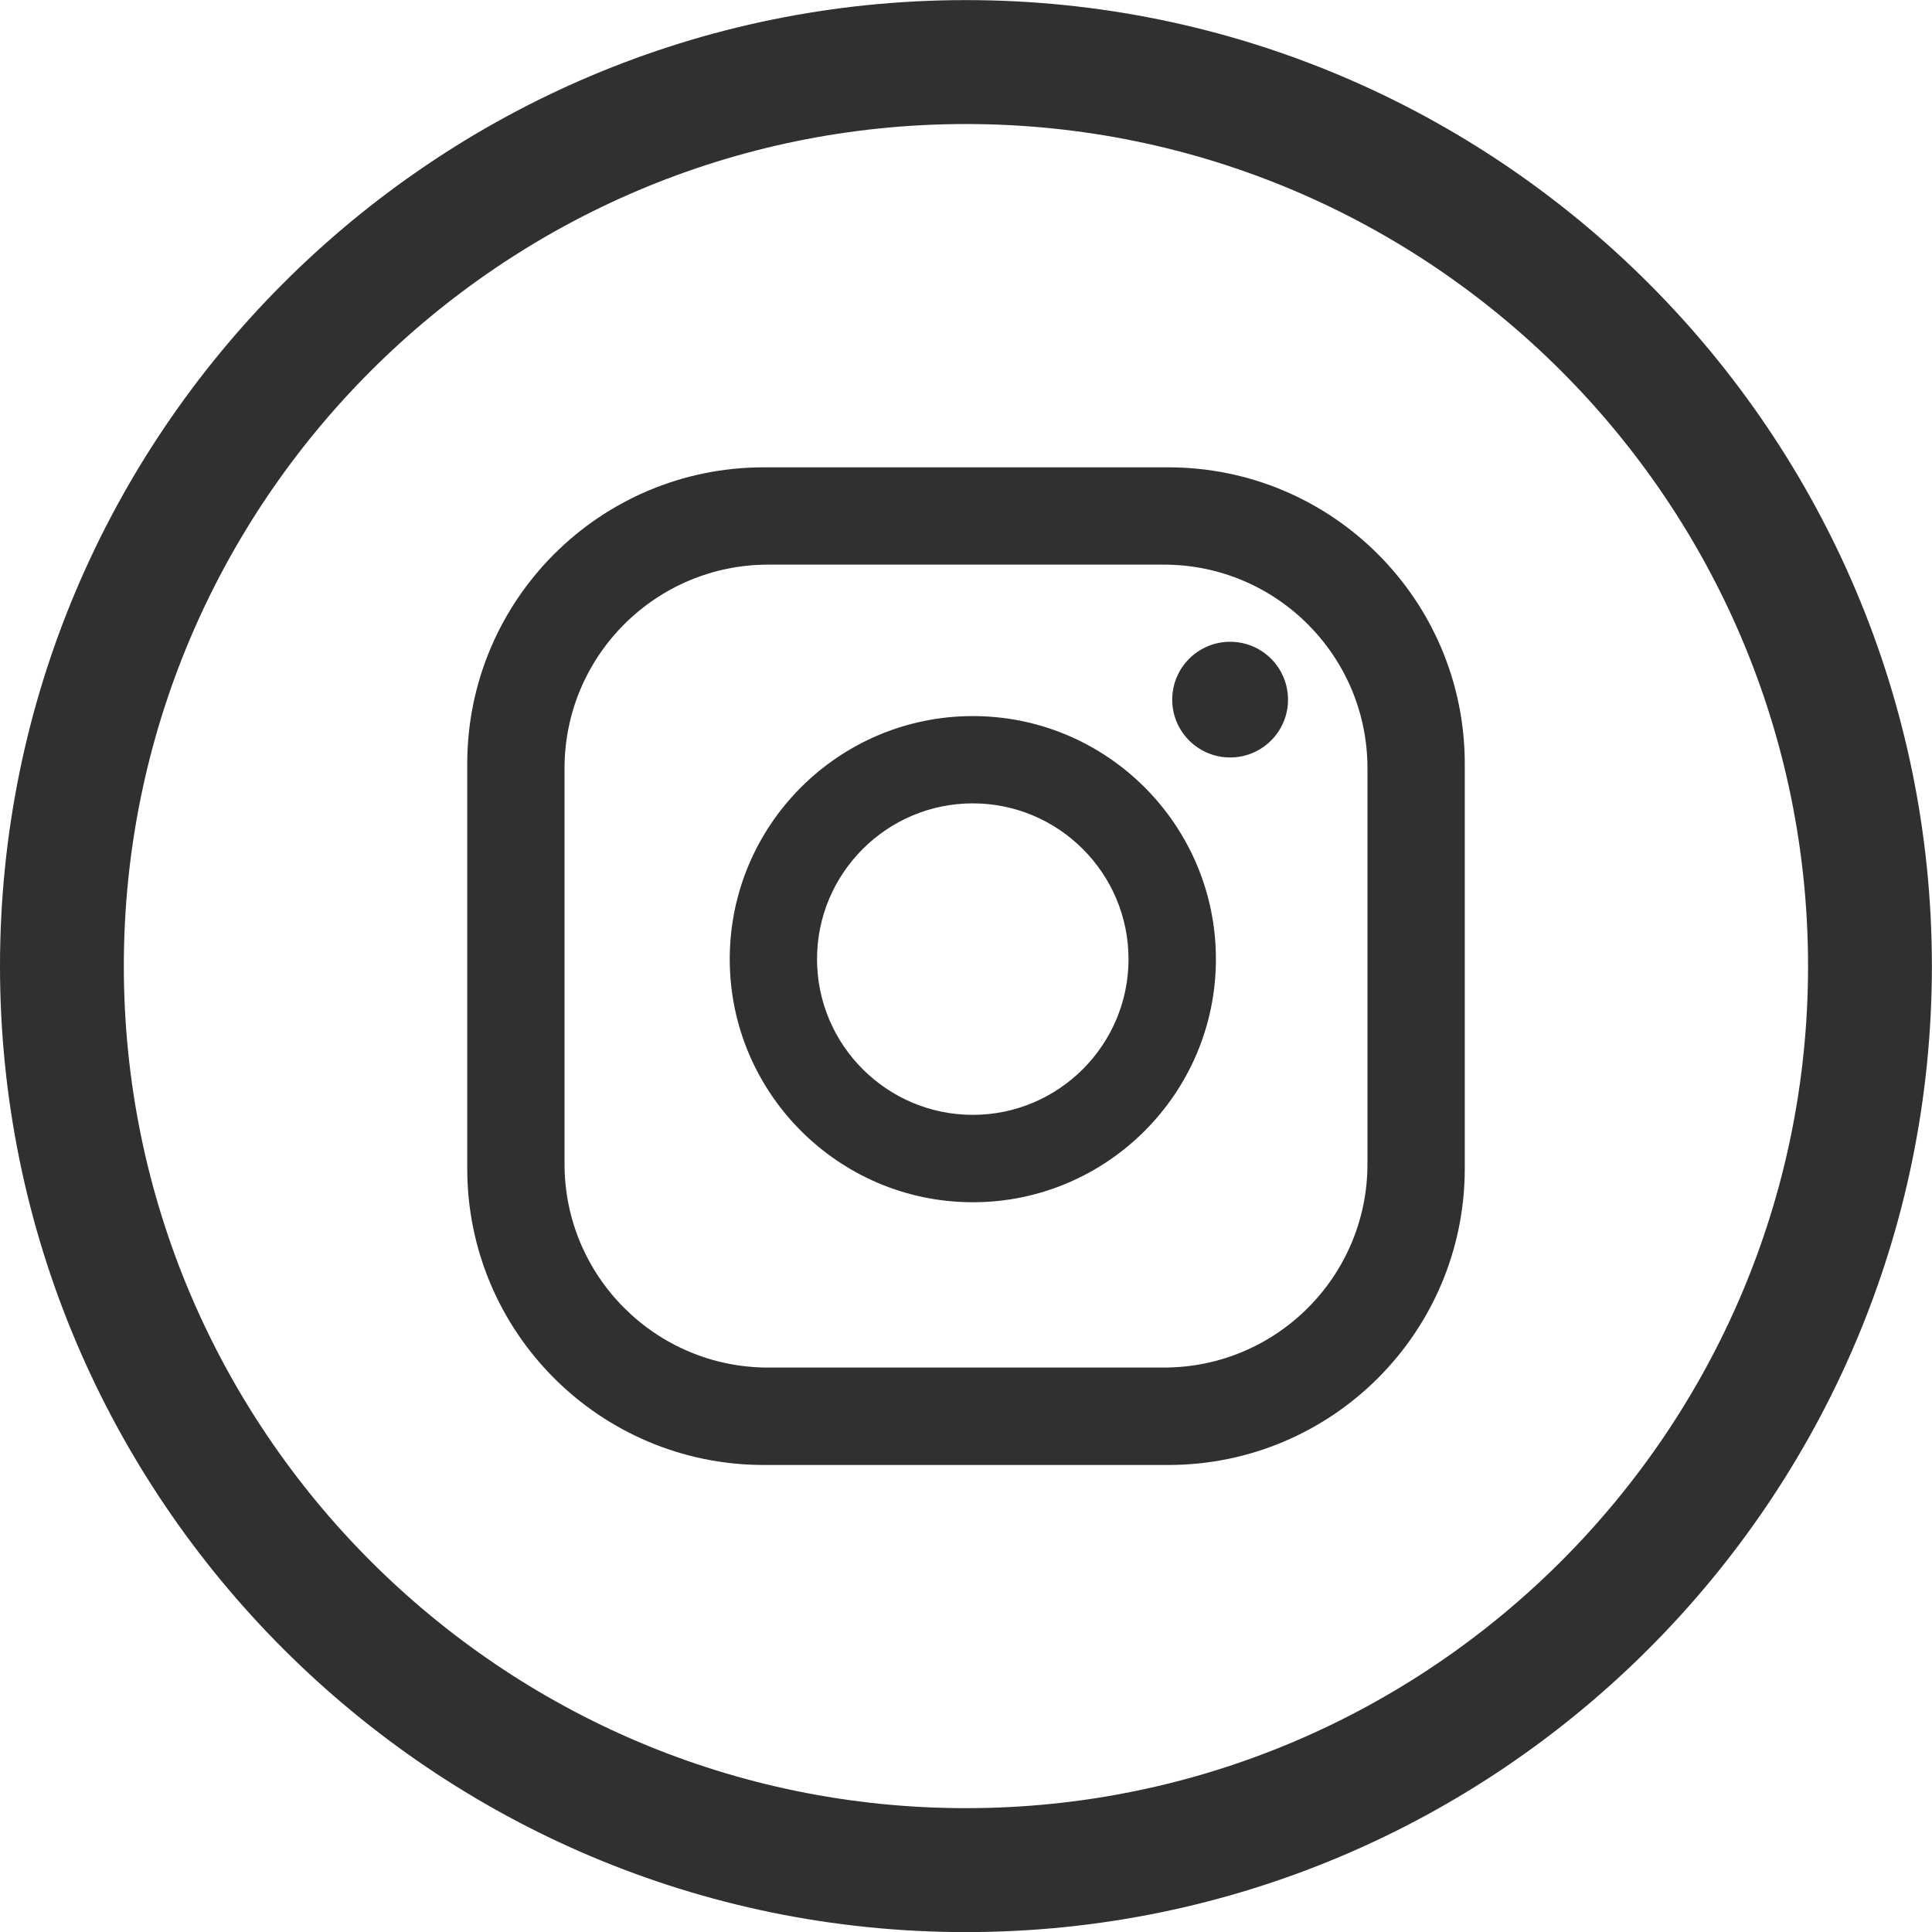
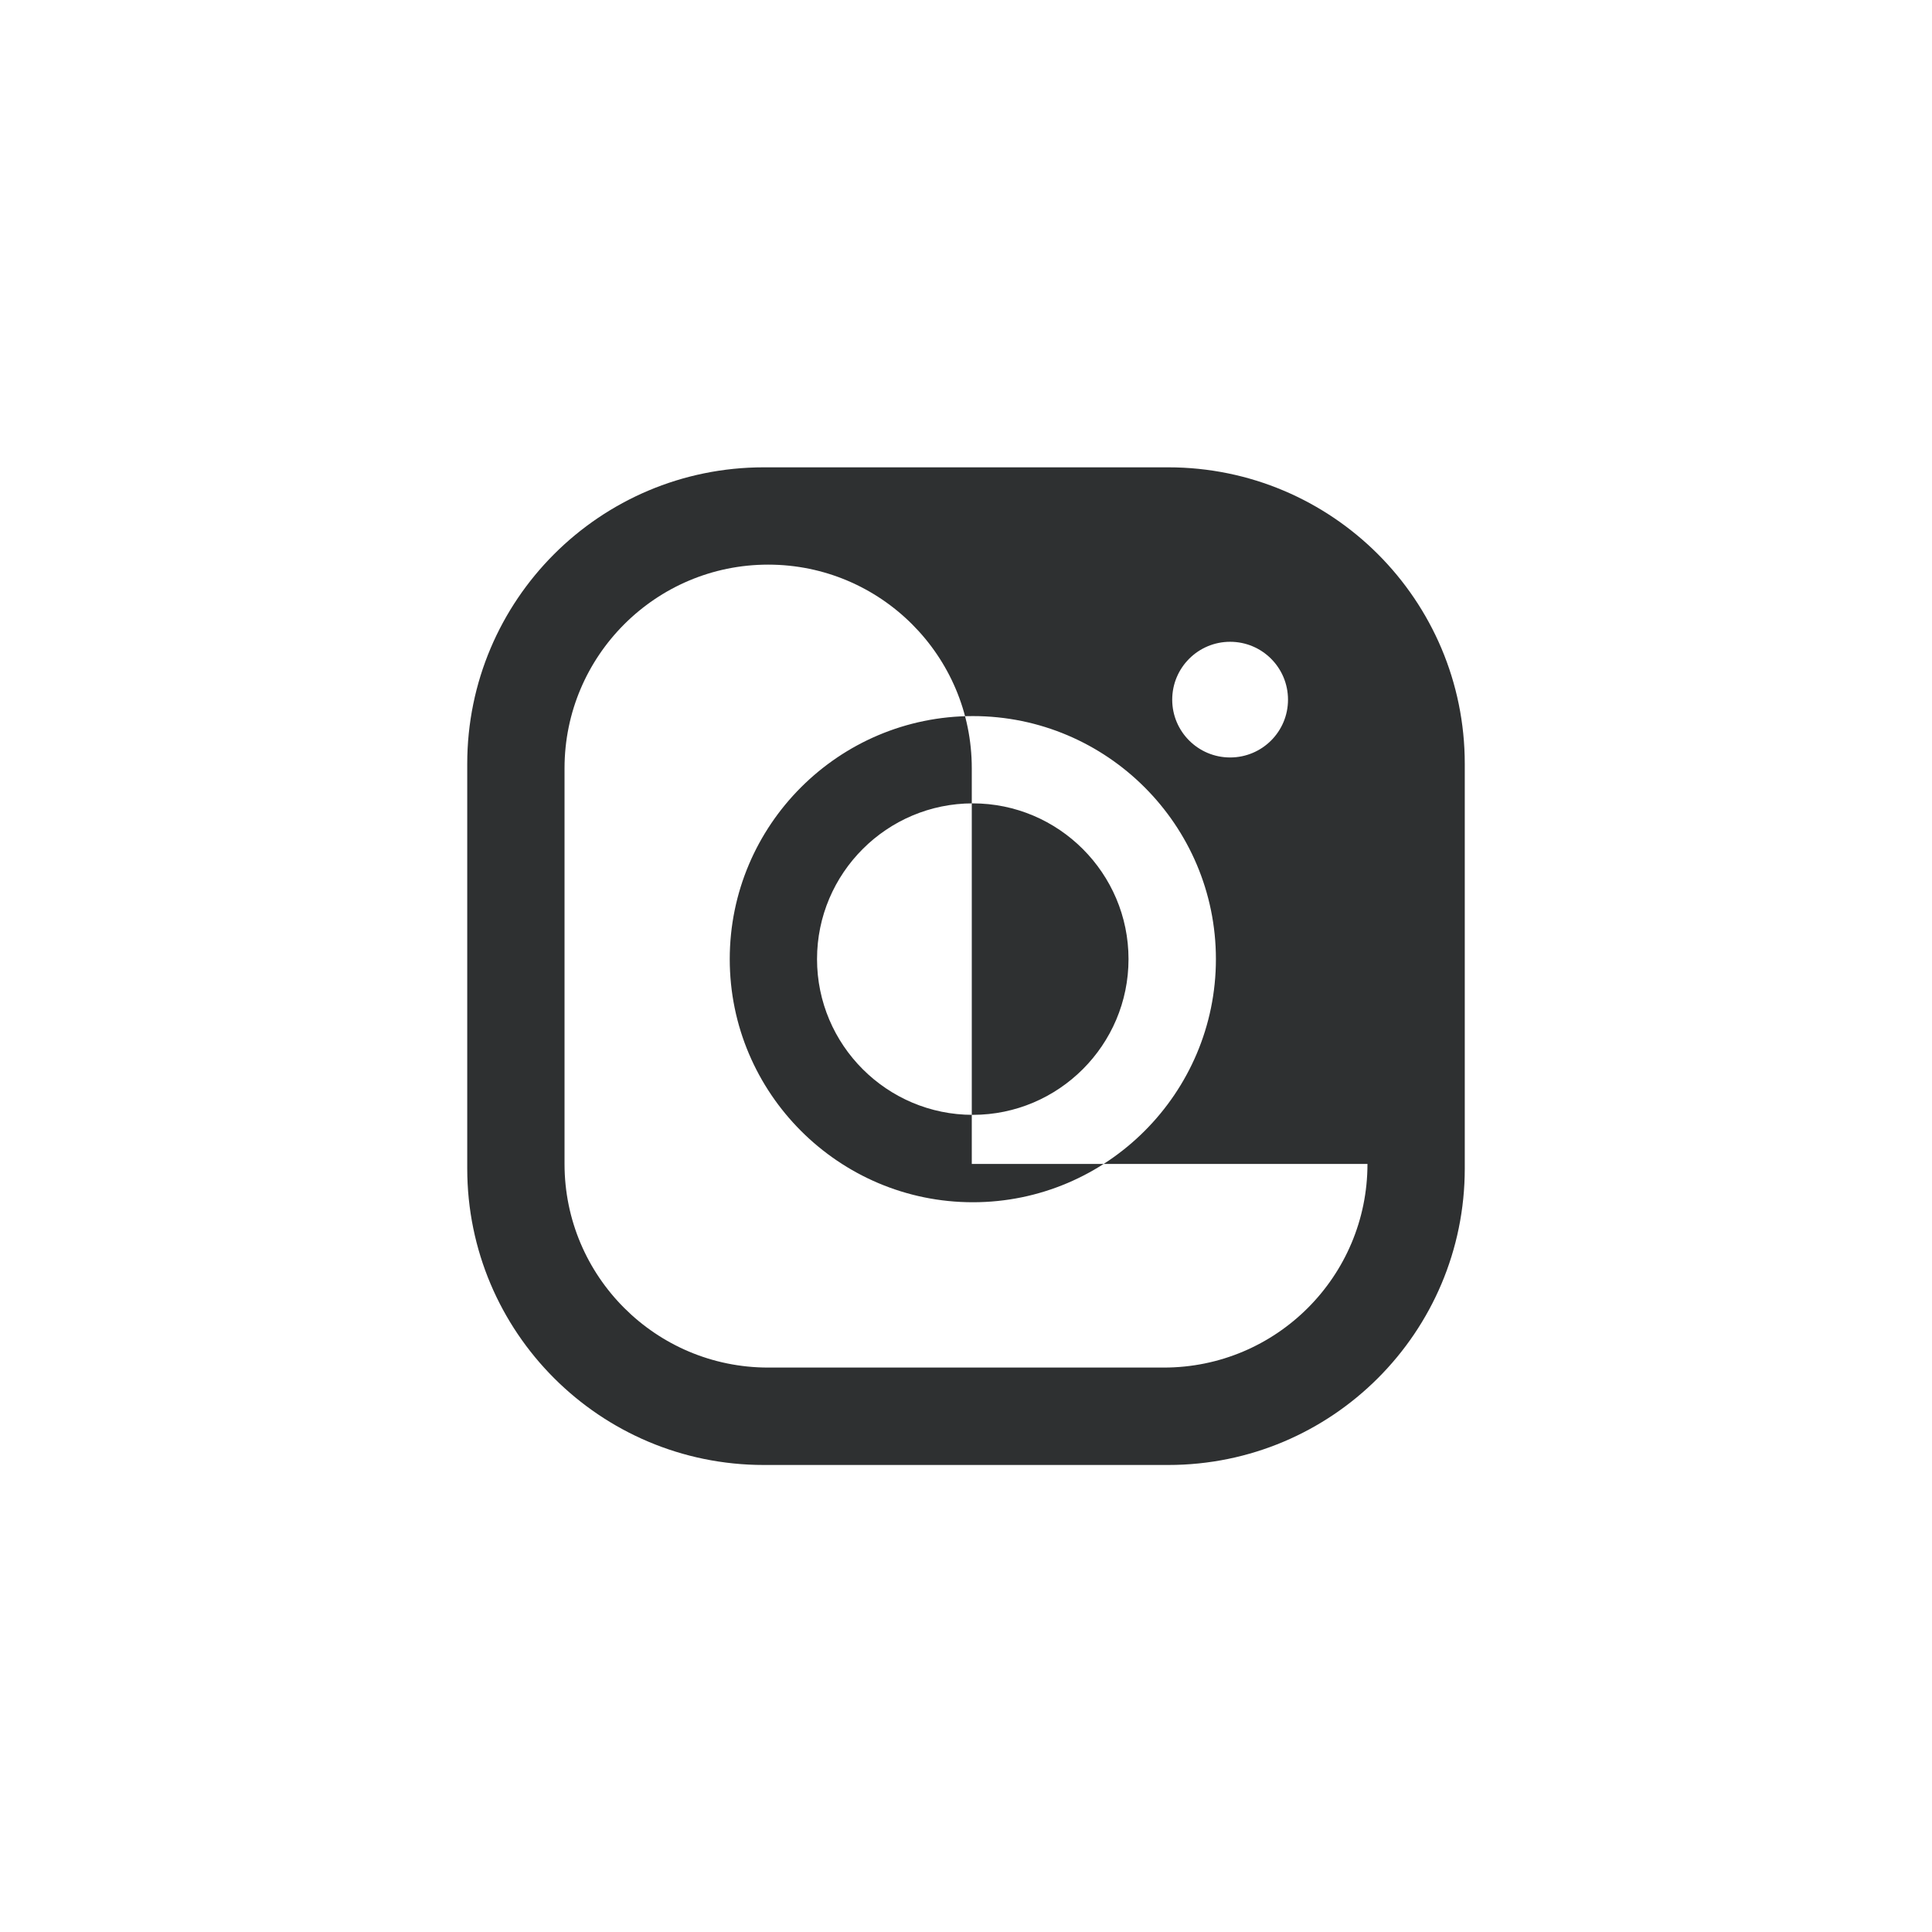
<svg xmlns="http://www.w3.org/2000/svg" xml:space="preserve" width="9.84mm" height="9.841mm" version="1.1" style="shape-rendering:geometricPrecision; text-rendering:geometricPrecision; image-rendering:optimizeQuality; fill-rule:evenodd; clip-rule:evenodd" viewBox="0 0 175.53 175.53">
  <defs>
    <style type="text/css">
   
    .fil0 {fill:#2E3031;fill-rule:nonzero}
   
  </style>
  </defs>
  <g id="Capa_x0020_1">
    <g id="_2188328702768">
-       <path class="fil0" d="M124.24 105.74c0,10.22 -8.28,18.5 -18.5,18.5l-35.95 0c-10.21,0 -18.5,-8.28 -18.5,-18.5l0 -35.95c0,-10.21 8.29,-18.5 18.5,-18.5l35.95 0c10.22,0 18.5,8.29 18.5,18.5l0 35.95zm8.84 -36.35c0,-14.88 -12.06,-26.94 -26.94,-26.94l-36.75 0c-14.88,0 -26.94,12.06 -26.94,26.94l0 36.76c0,14.88 12.06,26.94 26.94,26.94l36.75 0c14.88,0 26.94,-12.06 26.94,-26.94l0 -36.76zm-30.55 17.74c0,-7.8 -6.35,-14.15 -14.15,-14.15 -7.8,0 -14.15,6.35 -14.15,14.15 0,7.8 6.35,14.15 14.15,14.15 7.8,0 14.15,-6.35 14.15,-14.15zm7.94 0c0,12.18 -9.91,22.09 -22.08,22.09 -12.18,0 -22.09,-9.91 -22.09,-22.09 0,-12.18 9.9,-22.08 22.09,-22.08 12.18,0 22.08,9.91 22.08,22.08zm6.55 -23.57c0,2.9 -2.35,5.25 -5.26,5.25 -2.9,0 -5.26,-2.35 -5.26,-5.25 0,-2.91 2.36,-5.26 5.26,-5.26 2.91,0 5.26,2.35 5.26,5.26z" />
-       <path class="fil0" d="M87.76 164.27c-42.19,0 -76.51,-34.32 -76.51,-76.5 0,-42.19 34.32,-76.51 76.51,-76.51 42.19,0 76.51,34.32 76.51,76.51 0,42.19 -34.33,76.5 -76.51,76.5zm0 -164.27c-48.4,0 -87.76,39.37 -87.76,87.77 0,48.39 39.37,87.76 87.76,87.76 48.39,0 87.76,-39.37 87.76,-87.76 0,-48.4 -39.37,-87.77 -87.76,-87.77z" />
+       <path class="fil0" d="M124.24 105.74c0,10.22 -8.28,18.5 -18.5,18.5l-35.95 0c-10.21,0 -18.5,-8.28 -18.5,-18.5l0 -35.95c0,-10.21 8.29,-18.5 18.5,-18.5c10.22,0 18.5,8.29 18.5,18.5l0 35.95zm8.84 -36.35c0,-14.88 -12.06,-26.94 -26.94,-26.94l-36.75 0c-14.88,0 -26.94,12.06 -26.94,26.94l0 36.76c0,14.88 12.06,26.94 26.94,26.94l36.75 0c14.88,0 26.94,-12.06 26.94,-26.94l0 -36.76zm-30.55 17.74c0,-7.8 -6.35,-14.15 -14.15,-14.15 -7.8,0 -14.15,6.35 -14.15,14.15 0,7.8 6.35,14.15 14.15,14.15 7.8,0 14.15,-6.35 14.15,-14.15zm7.94 0c0,12.18 -9.91,22.09 -22.08,22.09 -12.18,0 -22.09,-9.91 -22.09,-22.09 0,-12.18 9.9,-22.08 22.09,-22.08 12.18,0 22.08,9.91 22.08,22.08zm6.55 -23.57c0,2.9 -2.35,5.25 -5.26,5.25 -2.9,0 -5.26,-2.35 -5.26,-5.25 0,-2.91 2.36,-5.26 5.26,-5.26 2.91,0 5.26,2.35 5.26,5.26z" />
    </g>
  </g>
</svg>